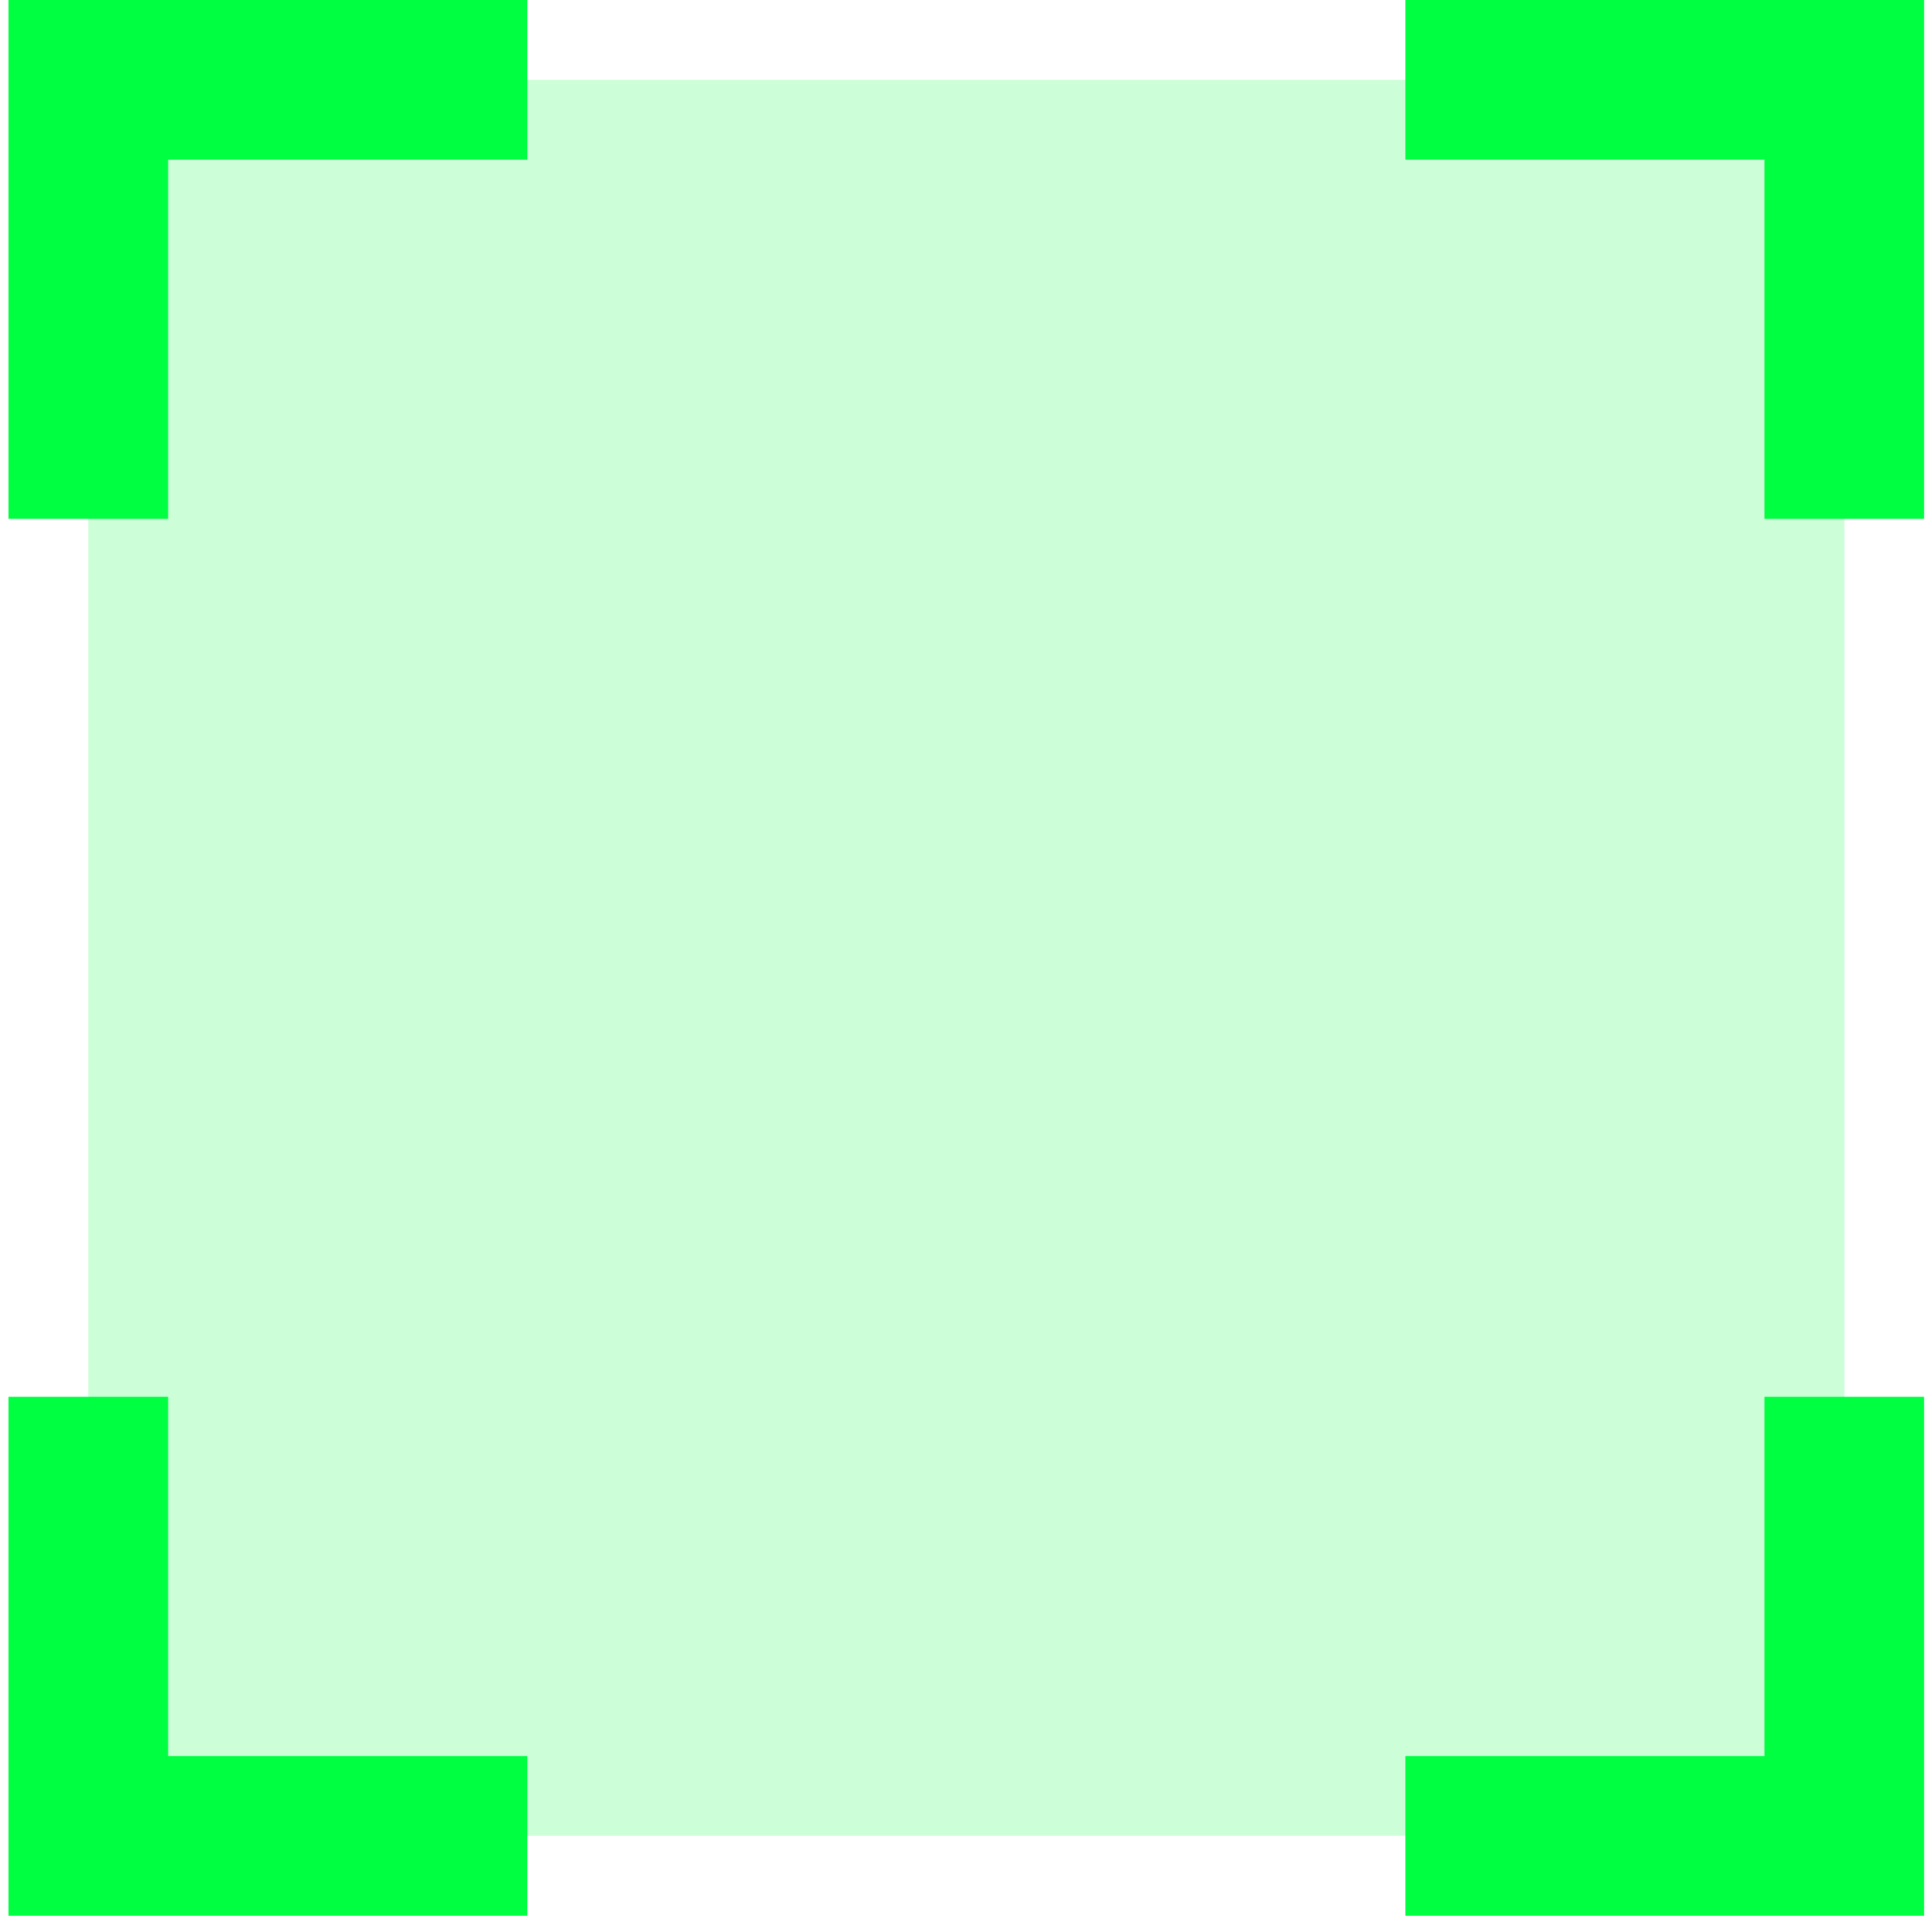
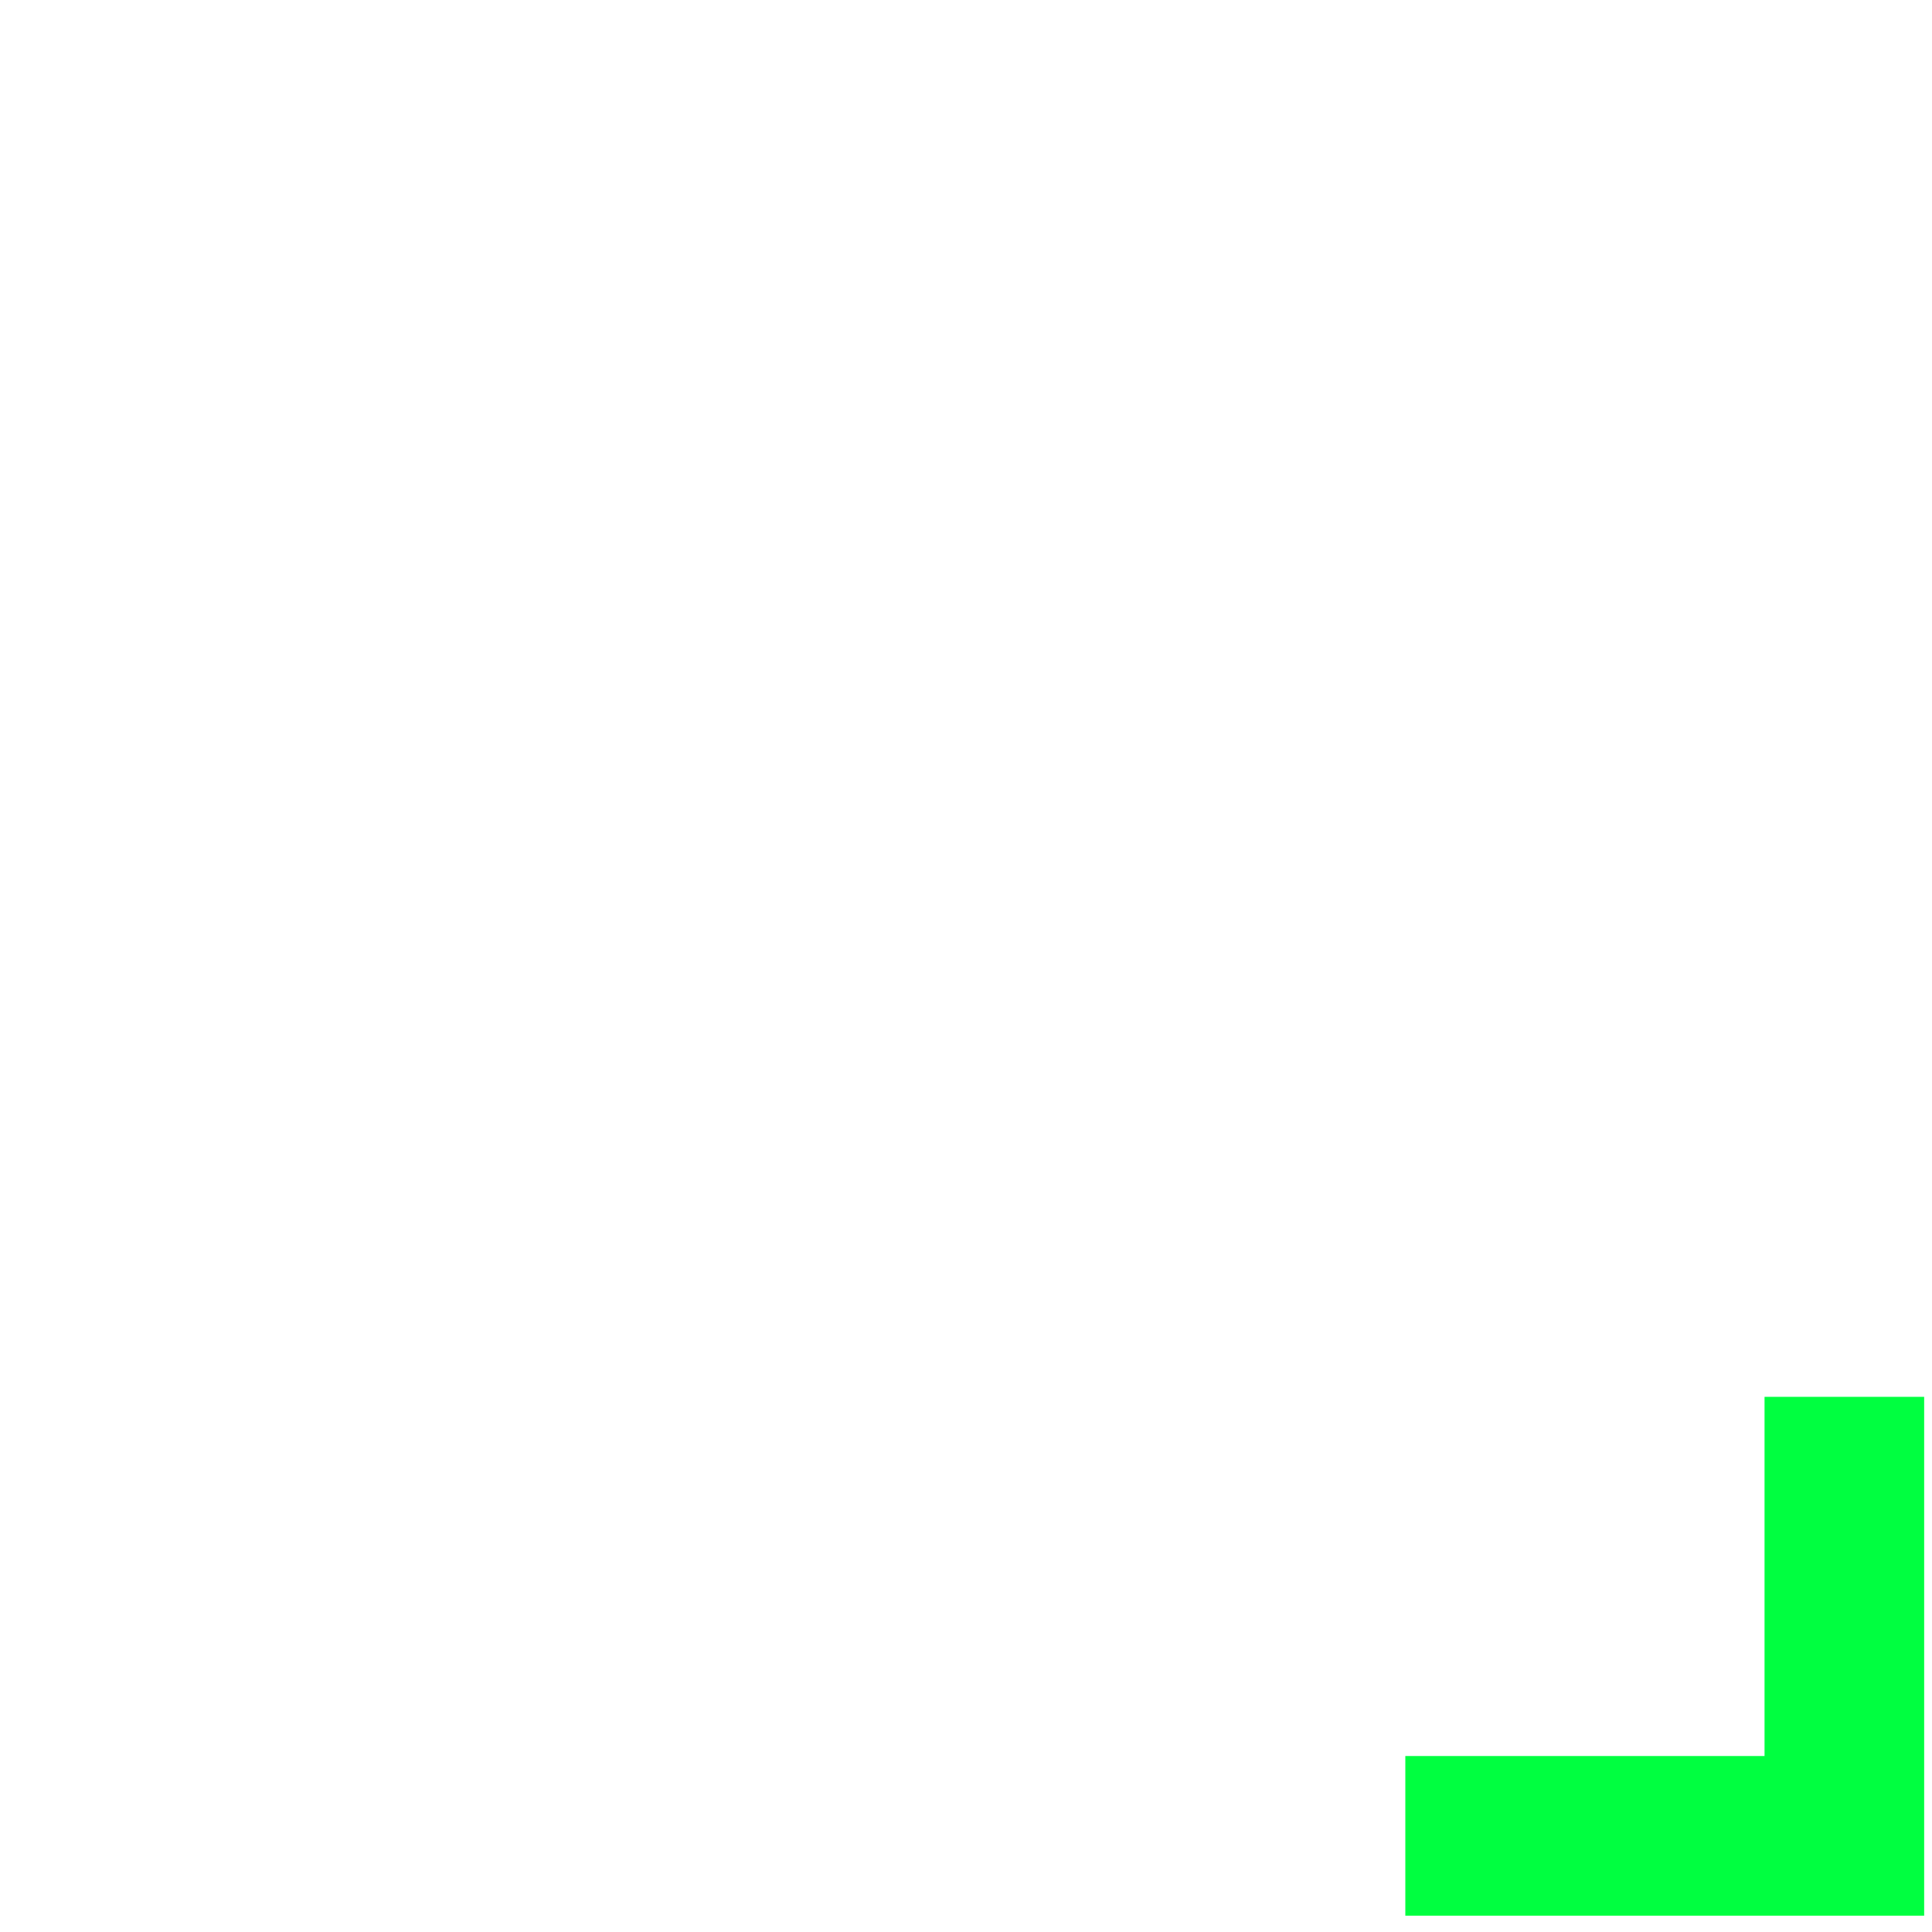
<svg xmlns="http://www.w3.org/2000/svg" width="71" height="71" viewBox="0 0 71 71" fill="none">
-   <rect opacity="0.2" x="3.246" y="2.933" width="64.533" height="64.533" fill="#00FF40" />
-   <path fill-rule="evenodd" clip-rule="evenodd" d="M64.846 64.533V51.333H70.712V70.4H51.645V64.533H64.846Z" fill="#00FF40" />
-   <path fill-rule="evenodd" clip-rule="evenodd" d="M6.178 64.533V51.333H0.312V70.4H19.378V64.533H6.178Z" fill="#00FF40" />
-   <path fill-rule="evenodd" clip-rule="evenodd" d="M0.312 0H19.378V5.867H6.178V19.067H0.312V0Z" fill="#00FF40" />
-   <path fill-rule="evenodd" clip-rule="evenodd" d="M64.846 5.867H51.645V0H70.712V19.067H64.846V5.867Z" fill="#00FF40" />
+   <path fill-rule="evenodd" clip-rule="evenodd" d="M64.846 64.533V51.333H70.712V70.4H51.645V64.533Z" fill="#00FF40" />
</svg>